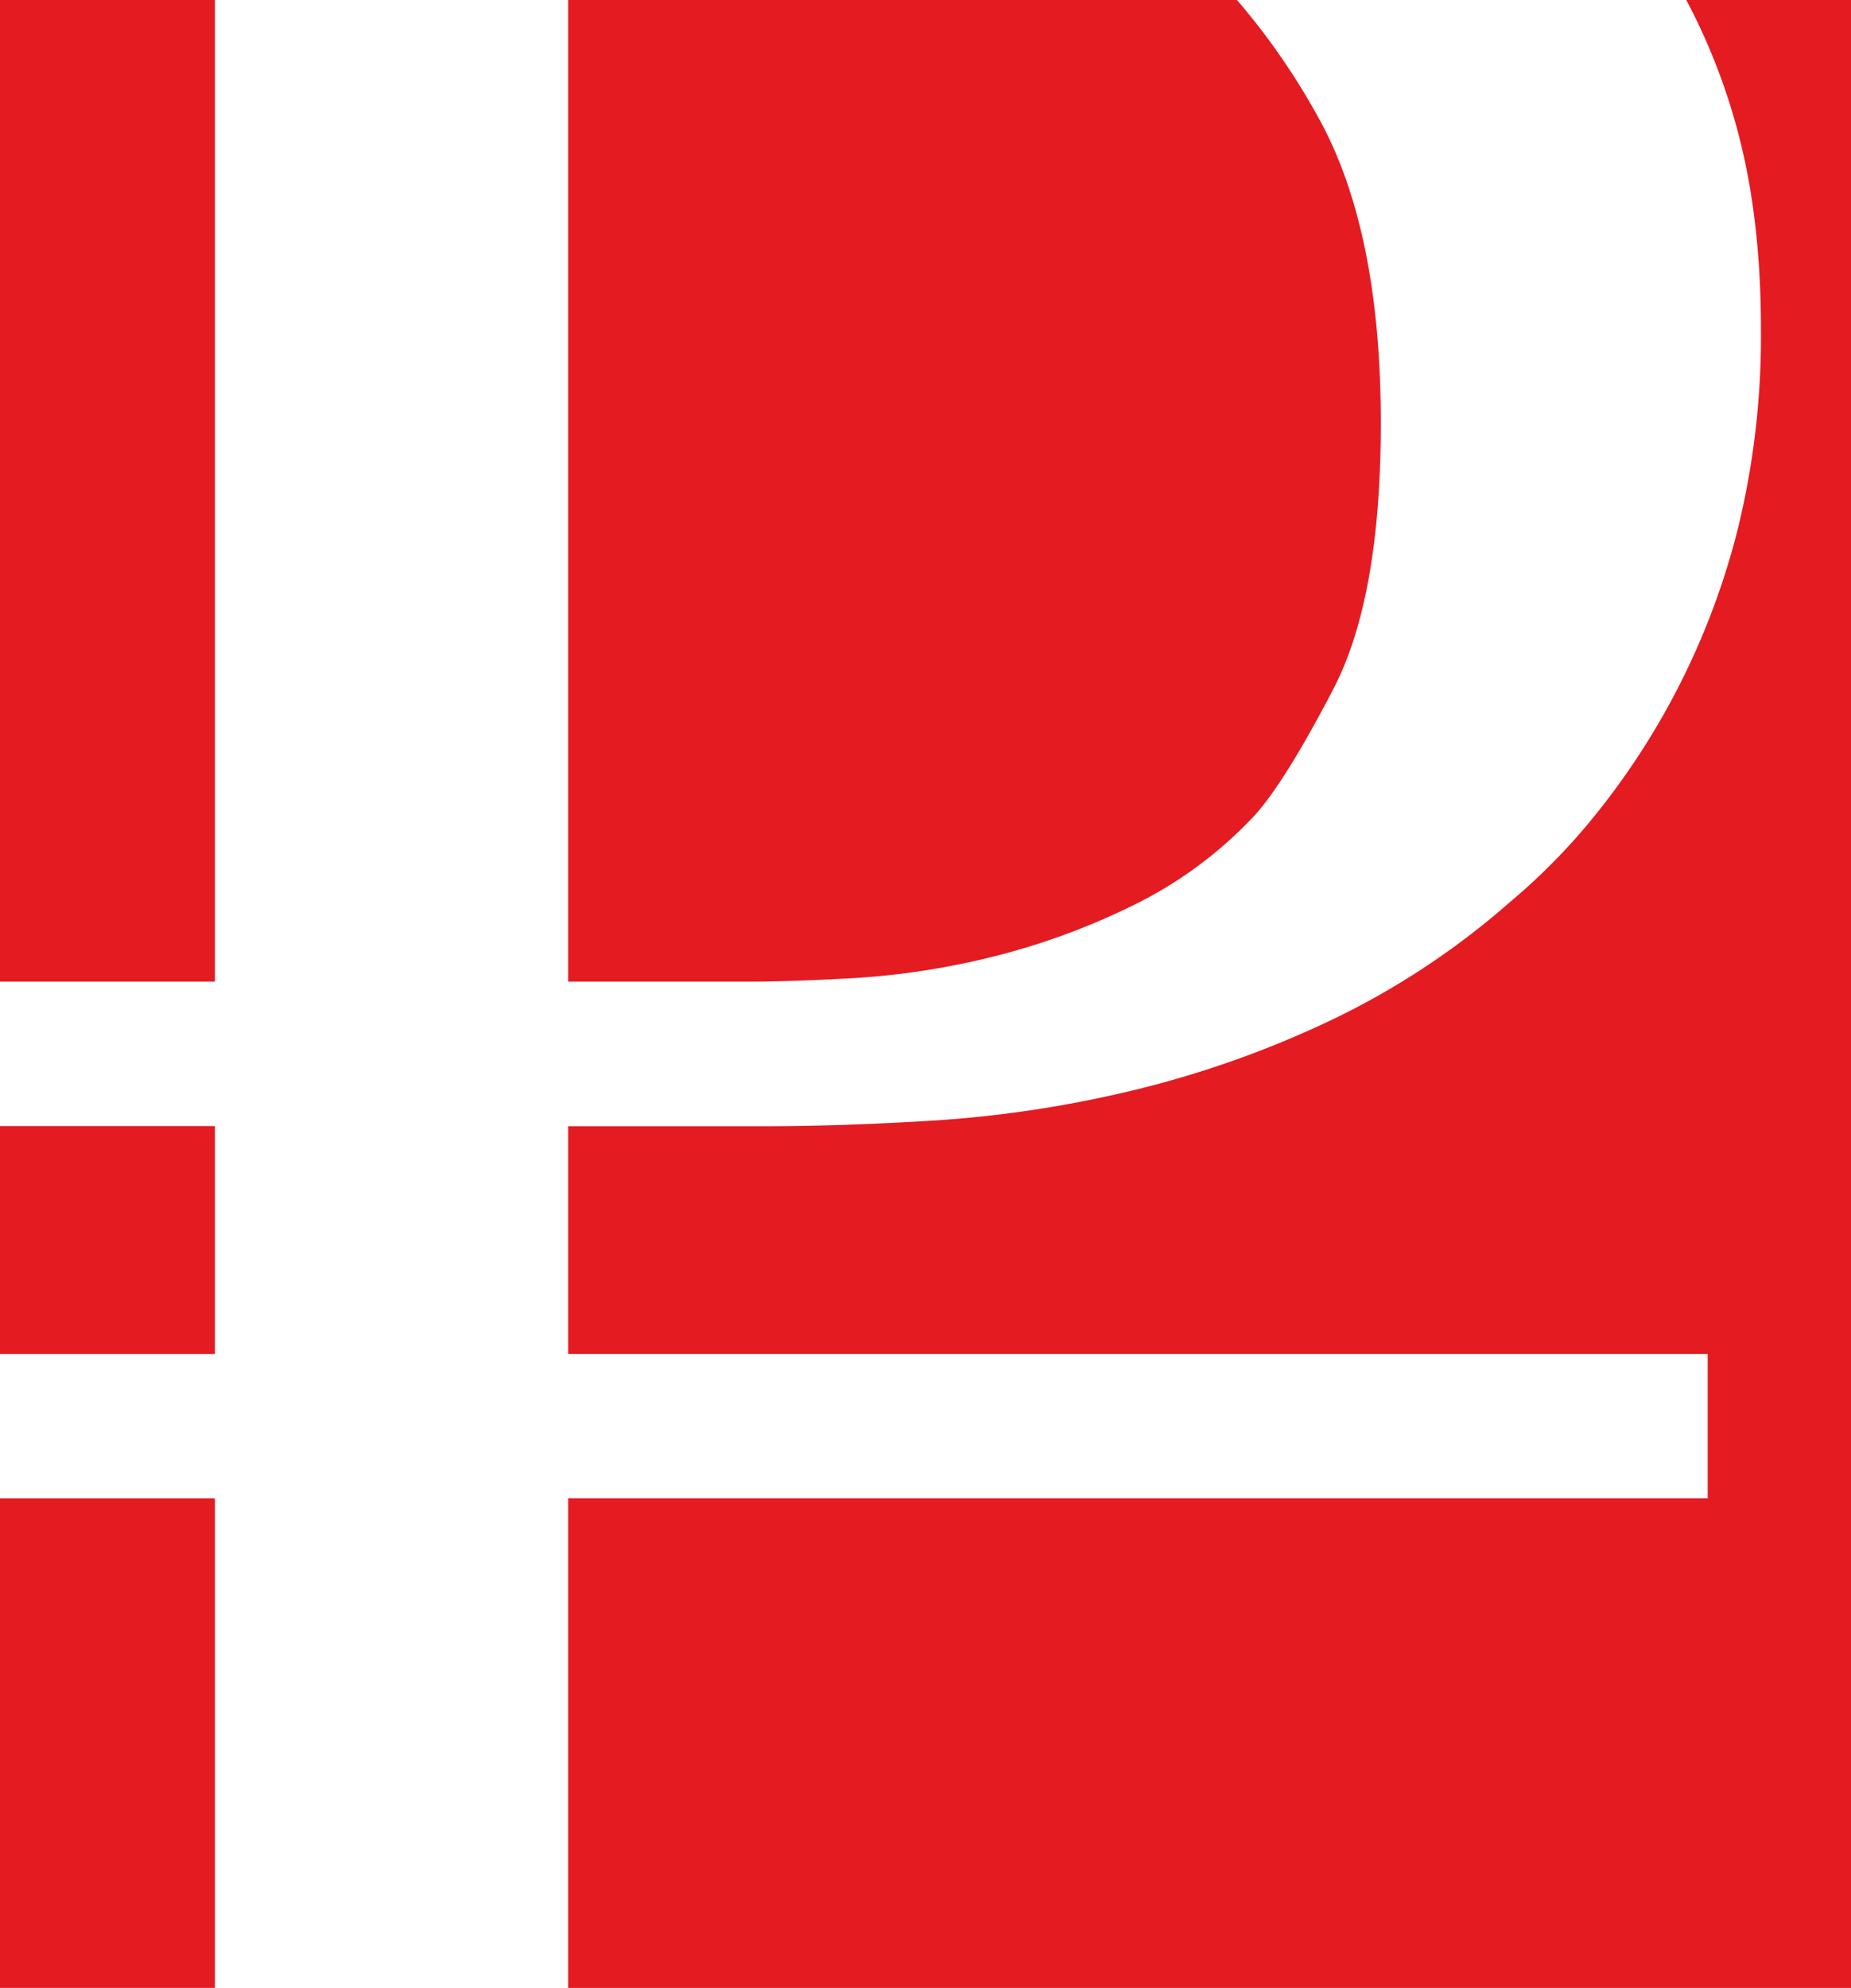
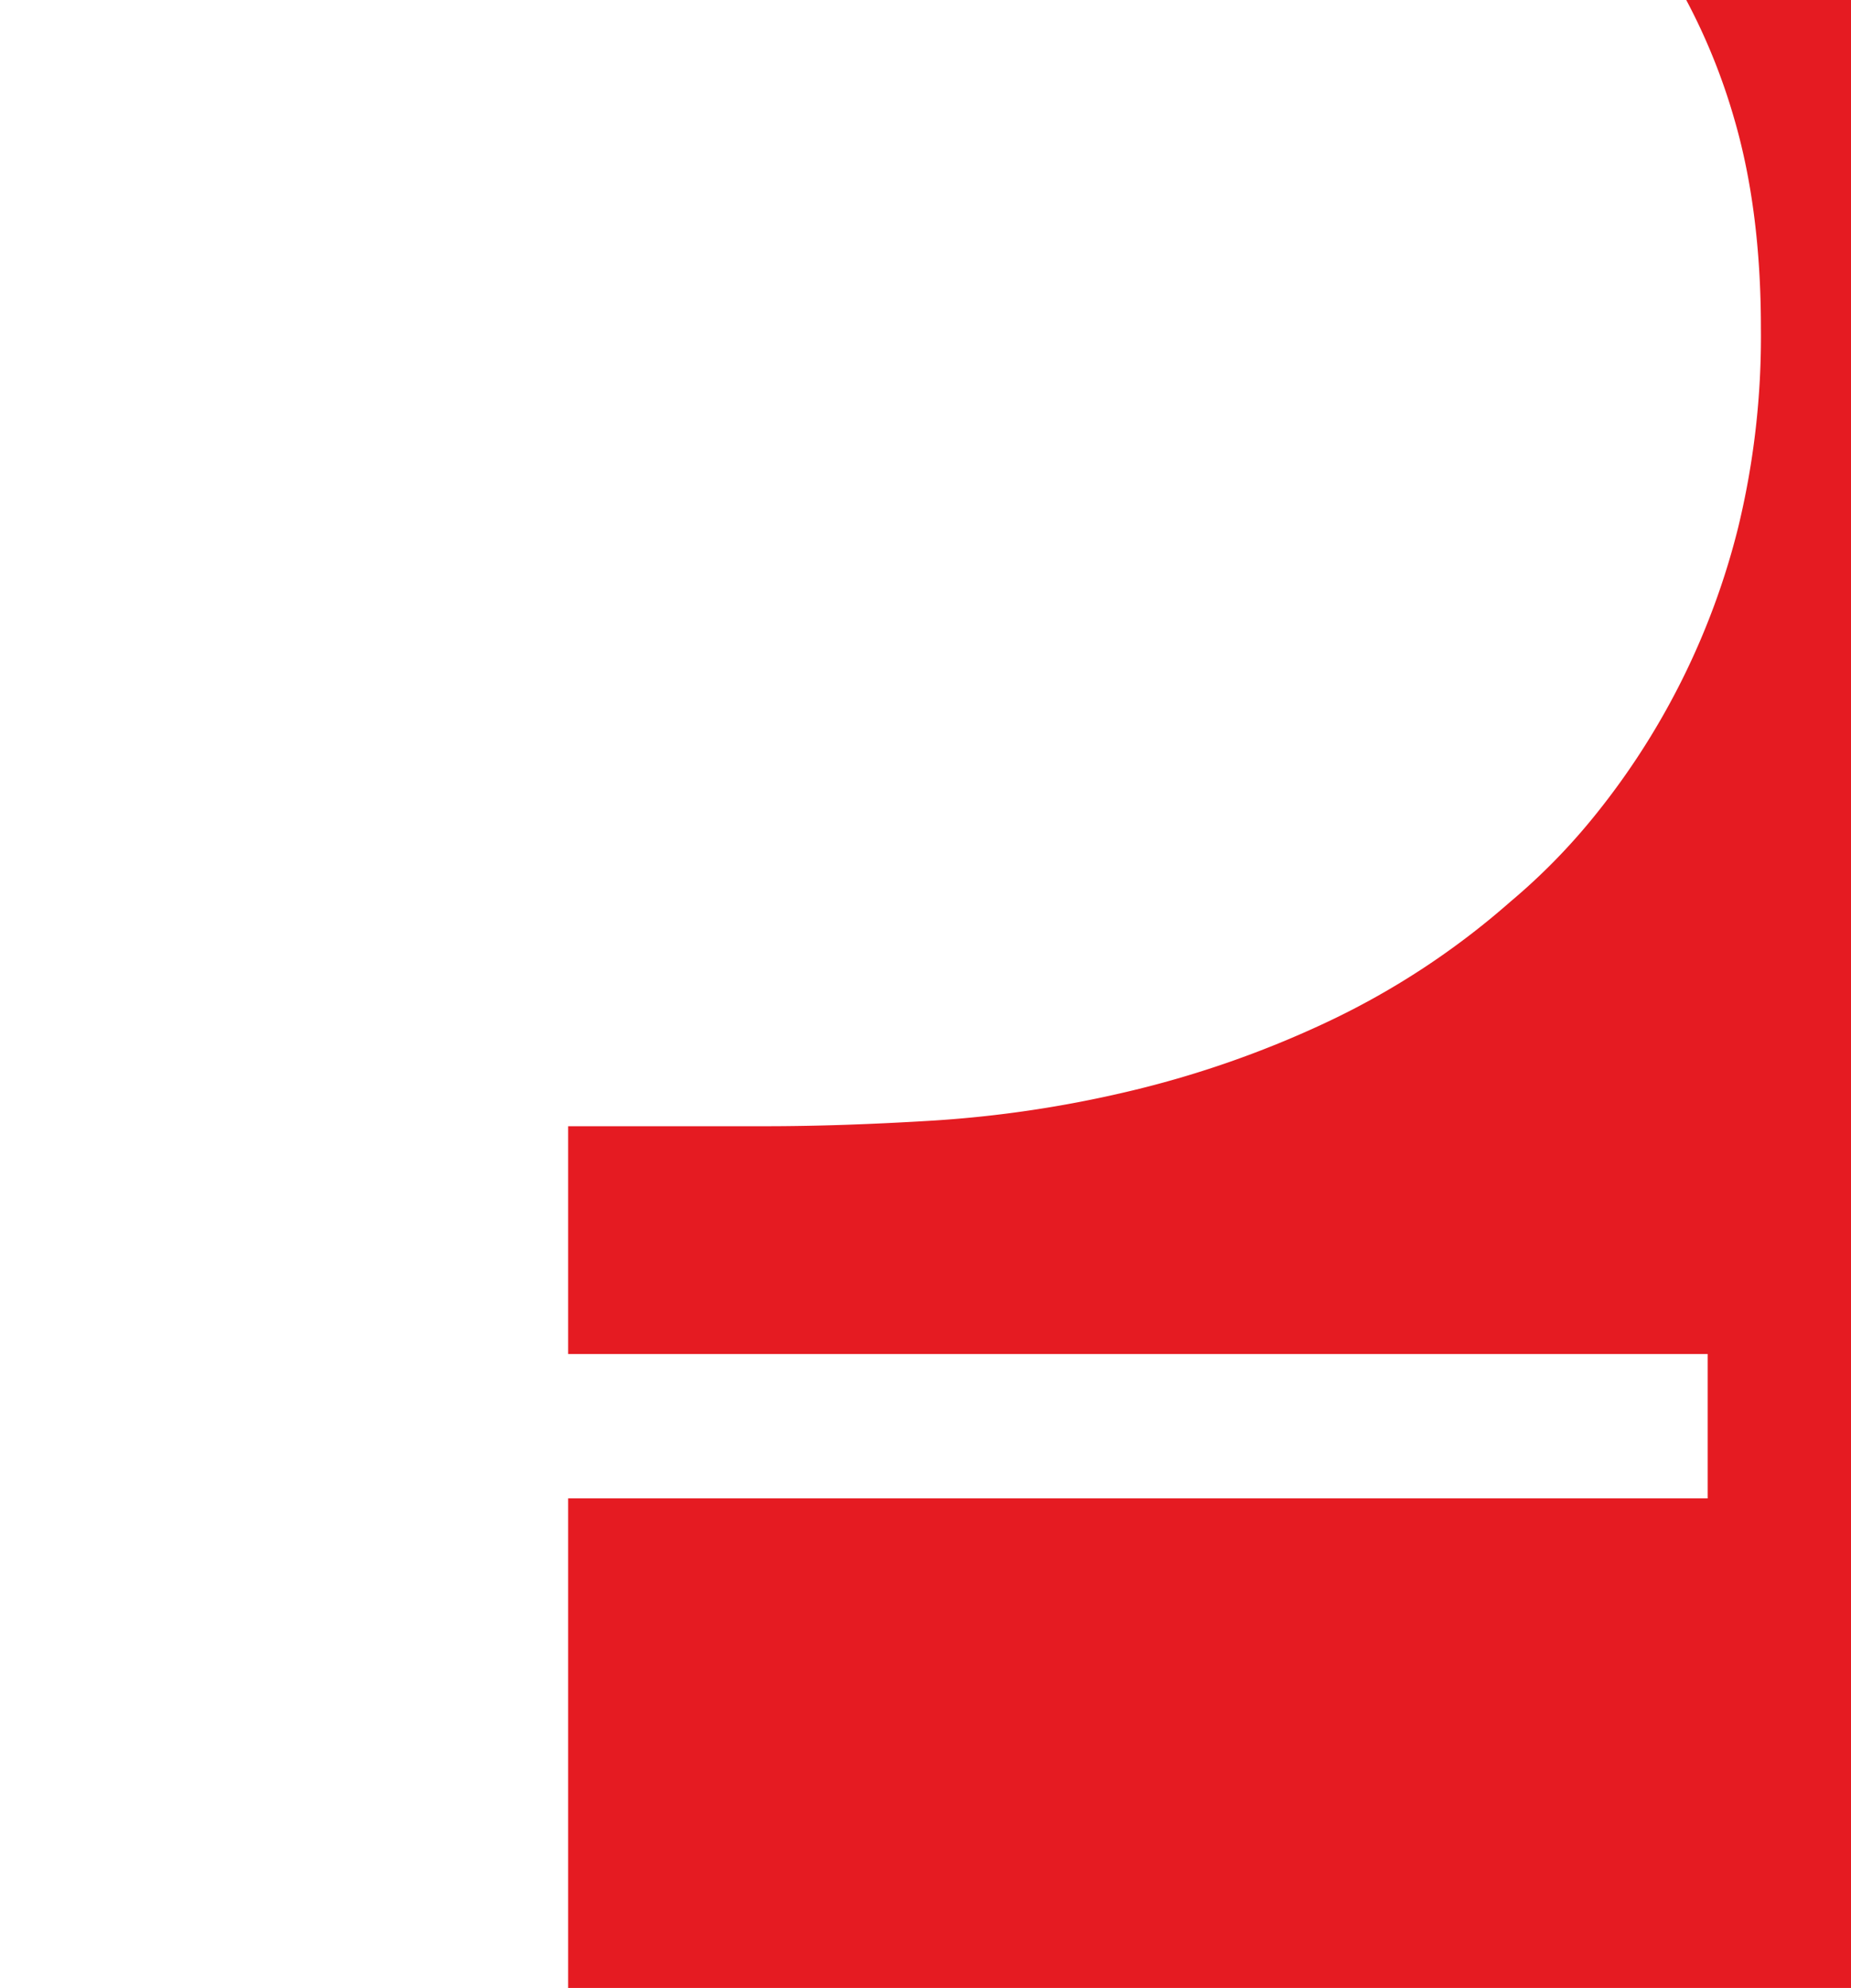
<svg xmlns="http://www.w3.org/2000/svg" viewBox="0 0 300.77 322.9">
  <defs>
    <style>.cls-1{fill:#e51b22}</style>
  </defs>
  <g id="Слой_2" data-name="Слой 2">
    <g id="_1" data-name="1">
-       <path class="cls-1" d="M0 0h34.92v159.45H0zM0 182.91h34.92v37.03H0zM121.33 159.45q7.41 0 17.9-.61a123.56 123.56 0 0021.91-3.4 113.56 113.56 0 0022.86-8.33 67.61 67.61 0 0020-14.81q4.93-5.55 12.65-20.37t7.72-43.2q0-31.48-10.18-49.69A111.61 111.61 0 00201 0H92.32v159.45zM0 243.39h34.92v79.5H0z" />
      <path class="cls-1" d="M274 0a99.72 99.72 0 017.81 19.35q4.32 14.82 4.32 33.95a131.5 131.5 0 01-3.7 32.4 120.75 120.75 0 01-23.15 46.6 101.12 101.12 0 01-13.89 14.19 127 127 0 01-30.24 19.75 164.41 164.41 0 01-32.09 11.11 189.53 189.53 0 01-31.18 4.65q-15.12.93-27.46.93h-32.1v37h185.16v23.45H92.32v79.52h208.45V0z" />
    </g>
  </g>
</svg>